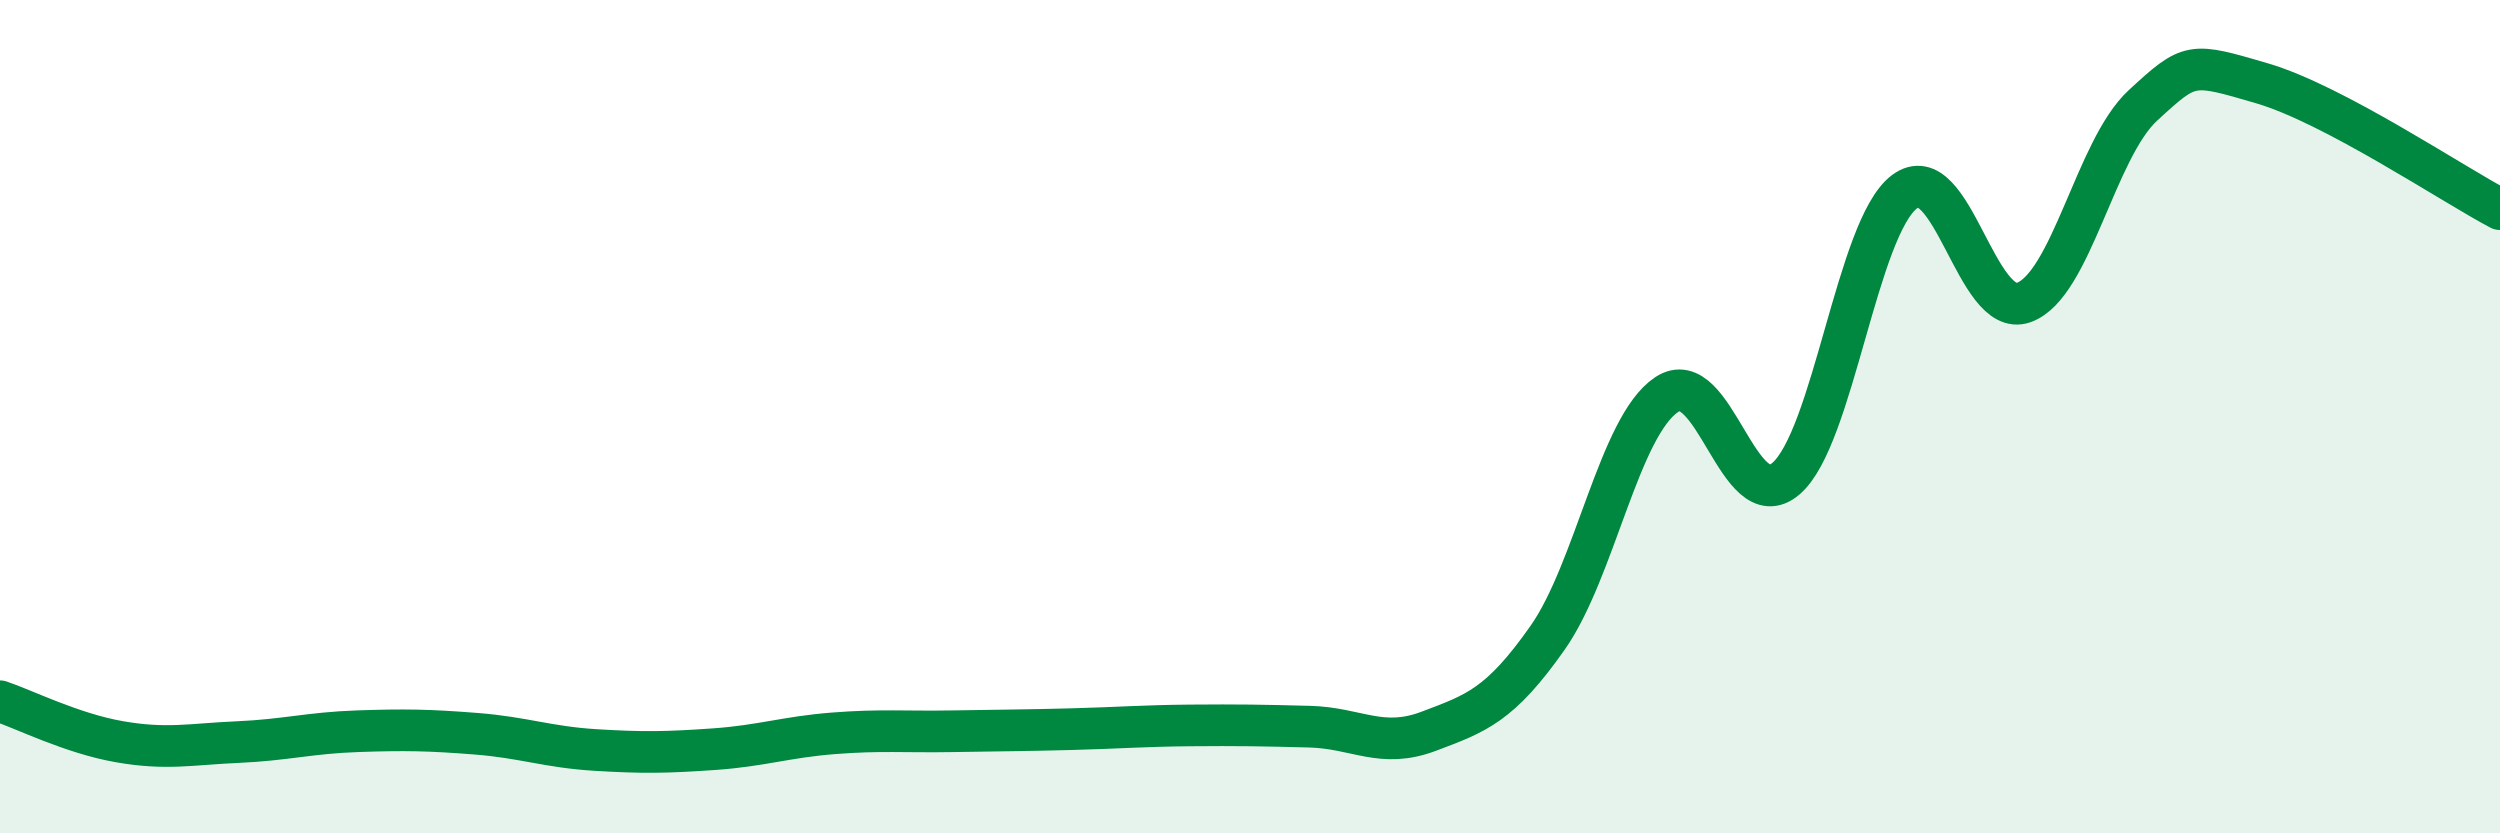
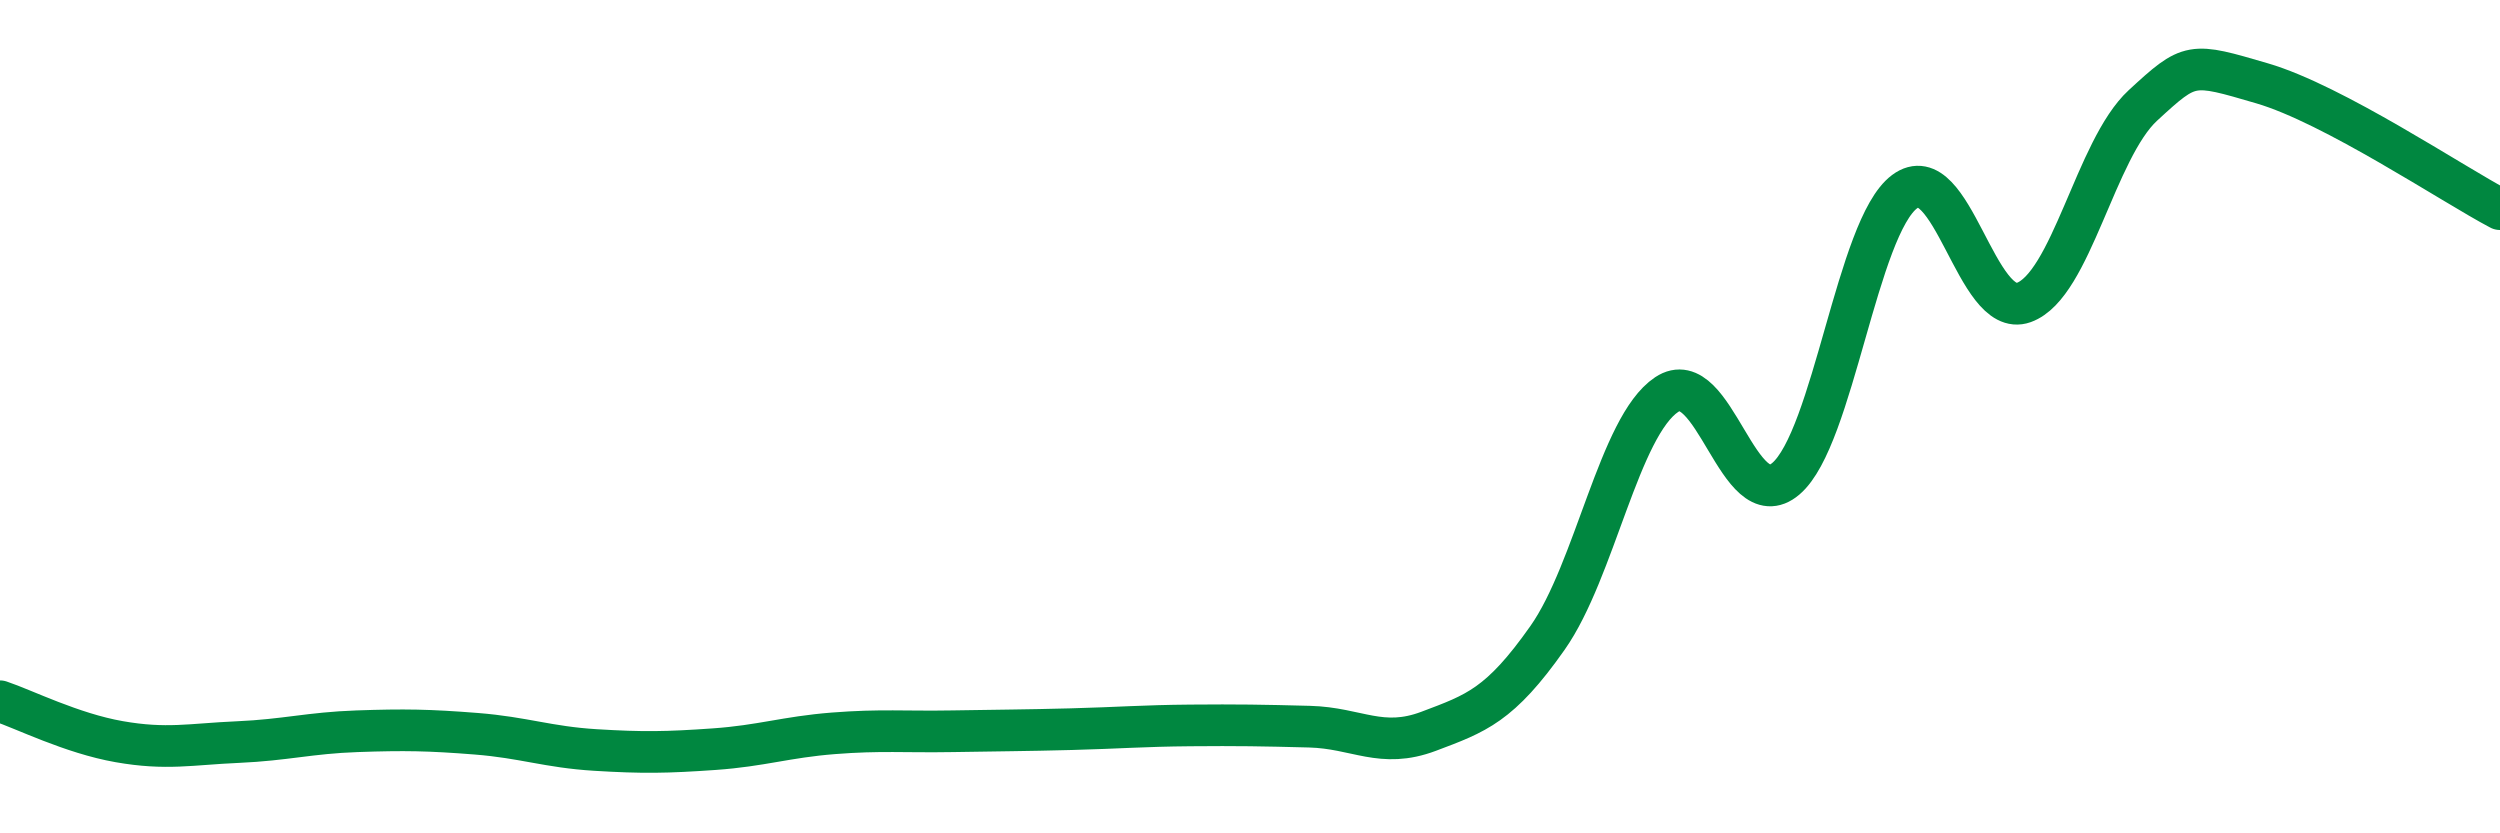
<svg xmlns="http://www.w3.org/2000/svg" width="60" height="20" viewBox="0 0 60 20">
-   <path d="M 0,16.83 C 0.57,17.02 1.72,17.6 2.86,17.8 C 4,18 4.57,17.86 5.71,17.81 C 6.85,17.76 7.43,17.59 8.57,17.55 C 9.71,17.51 10.29,17.52 11.43,17.61 C 12.57,17.7 13.15,17.93 14.29,18 C 15.43,18.07 16,18.06 17.14,17.98 C 18.28,17.9 18.86,17.69 20,17.6 C 21.14,17.51 21.72,17.57 22.86,17.55 C 24,17.53 24.57,17.53 25.71,17.5 C 26.85,17.47 27.43,17.42 28.57,17.41 C 29.71,17.4 30.29,17.41 31.43,17.44 C 32.57,17.47 33.15,17.98 34.29,17.55 C 35.43,17.12 36,16.93 37.14,15.31 C 38.28,13.69 38.86,10.23 40,9.47 C 41.14,8.71 41.72,12.46 42.86,11.49 C 44,10.52 44.57,5.45 45.71,4.6 C 46.85,3.75 47.43,7.67 48.57,7.26 C 49.71,6.85 50.29,3.58 51.43,2.53 C 52.57,1.48 52.58,1.5 54.29,2 C 56,2.5 58.86,4.42 60,5.02L60 20L0 20Z" fill="#008740" opacity="0.1" stroke-linecap="round" stroke-linejoin="round" />
  <path d="M 0,16.83 C 0.57,17.02 1.72,17.6 2.86,17.8 C 4,18 4.57,17.86 5.71,17.81 C 6.85,17.76 7.43,17.59 8.57,17.55 C 9.71,17.51 10.29,17.52 11.43,17.61 C 12.57,17.7 13.15,17.93 14.29,18 C 15.43,18.07 16,18.06 17.14,17.98 C 18.28,17.9 18.86,17.69 20,17.6 C 21.14,17.51 21.72,17.57 22.86,17.55 C 24,17.53 24.57,17.53 25.71,17.5 C 26.85,17.47 27.43,17.42 28.57,17.41 C 29.71,17.4 30.29,17.41 31.43,17.44 C 32.57,17.47 33.15,17.98 34.29,17.55 C 35.43,17.12 36,16.93 37.14,15.31 C 38.28,13.69 38.86,10.23 40,9.47 C 41.14,8.71 41.72,12.46 42.86,11.49 C 44,10.52 44.57,5.45 45.71,4.6 C 46.85,3.75 47.43,7.67 48.57,7.26 C 49.71,6.85 50.29,3.58 51.43,2.53 C 52.57,1.48 52.58,1.5 54.29,2 C 56,2.5 58.86,4.42 60,5.02" stroke="#008740" stroke-width="1" fill="none" stroke-linecap="round" stroke-linejoin="round" />
</svg>